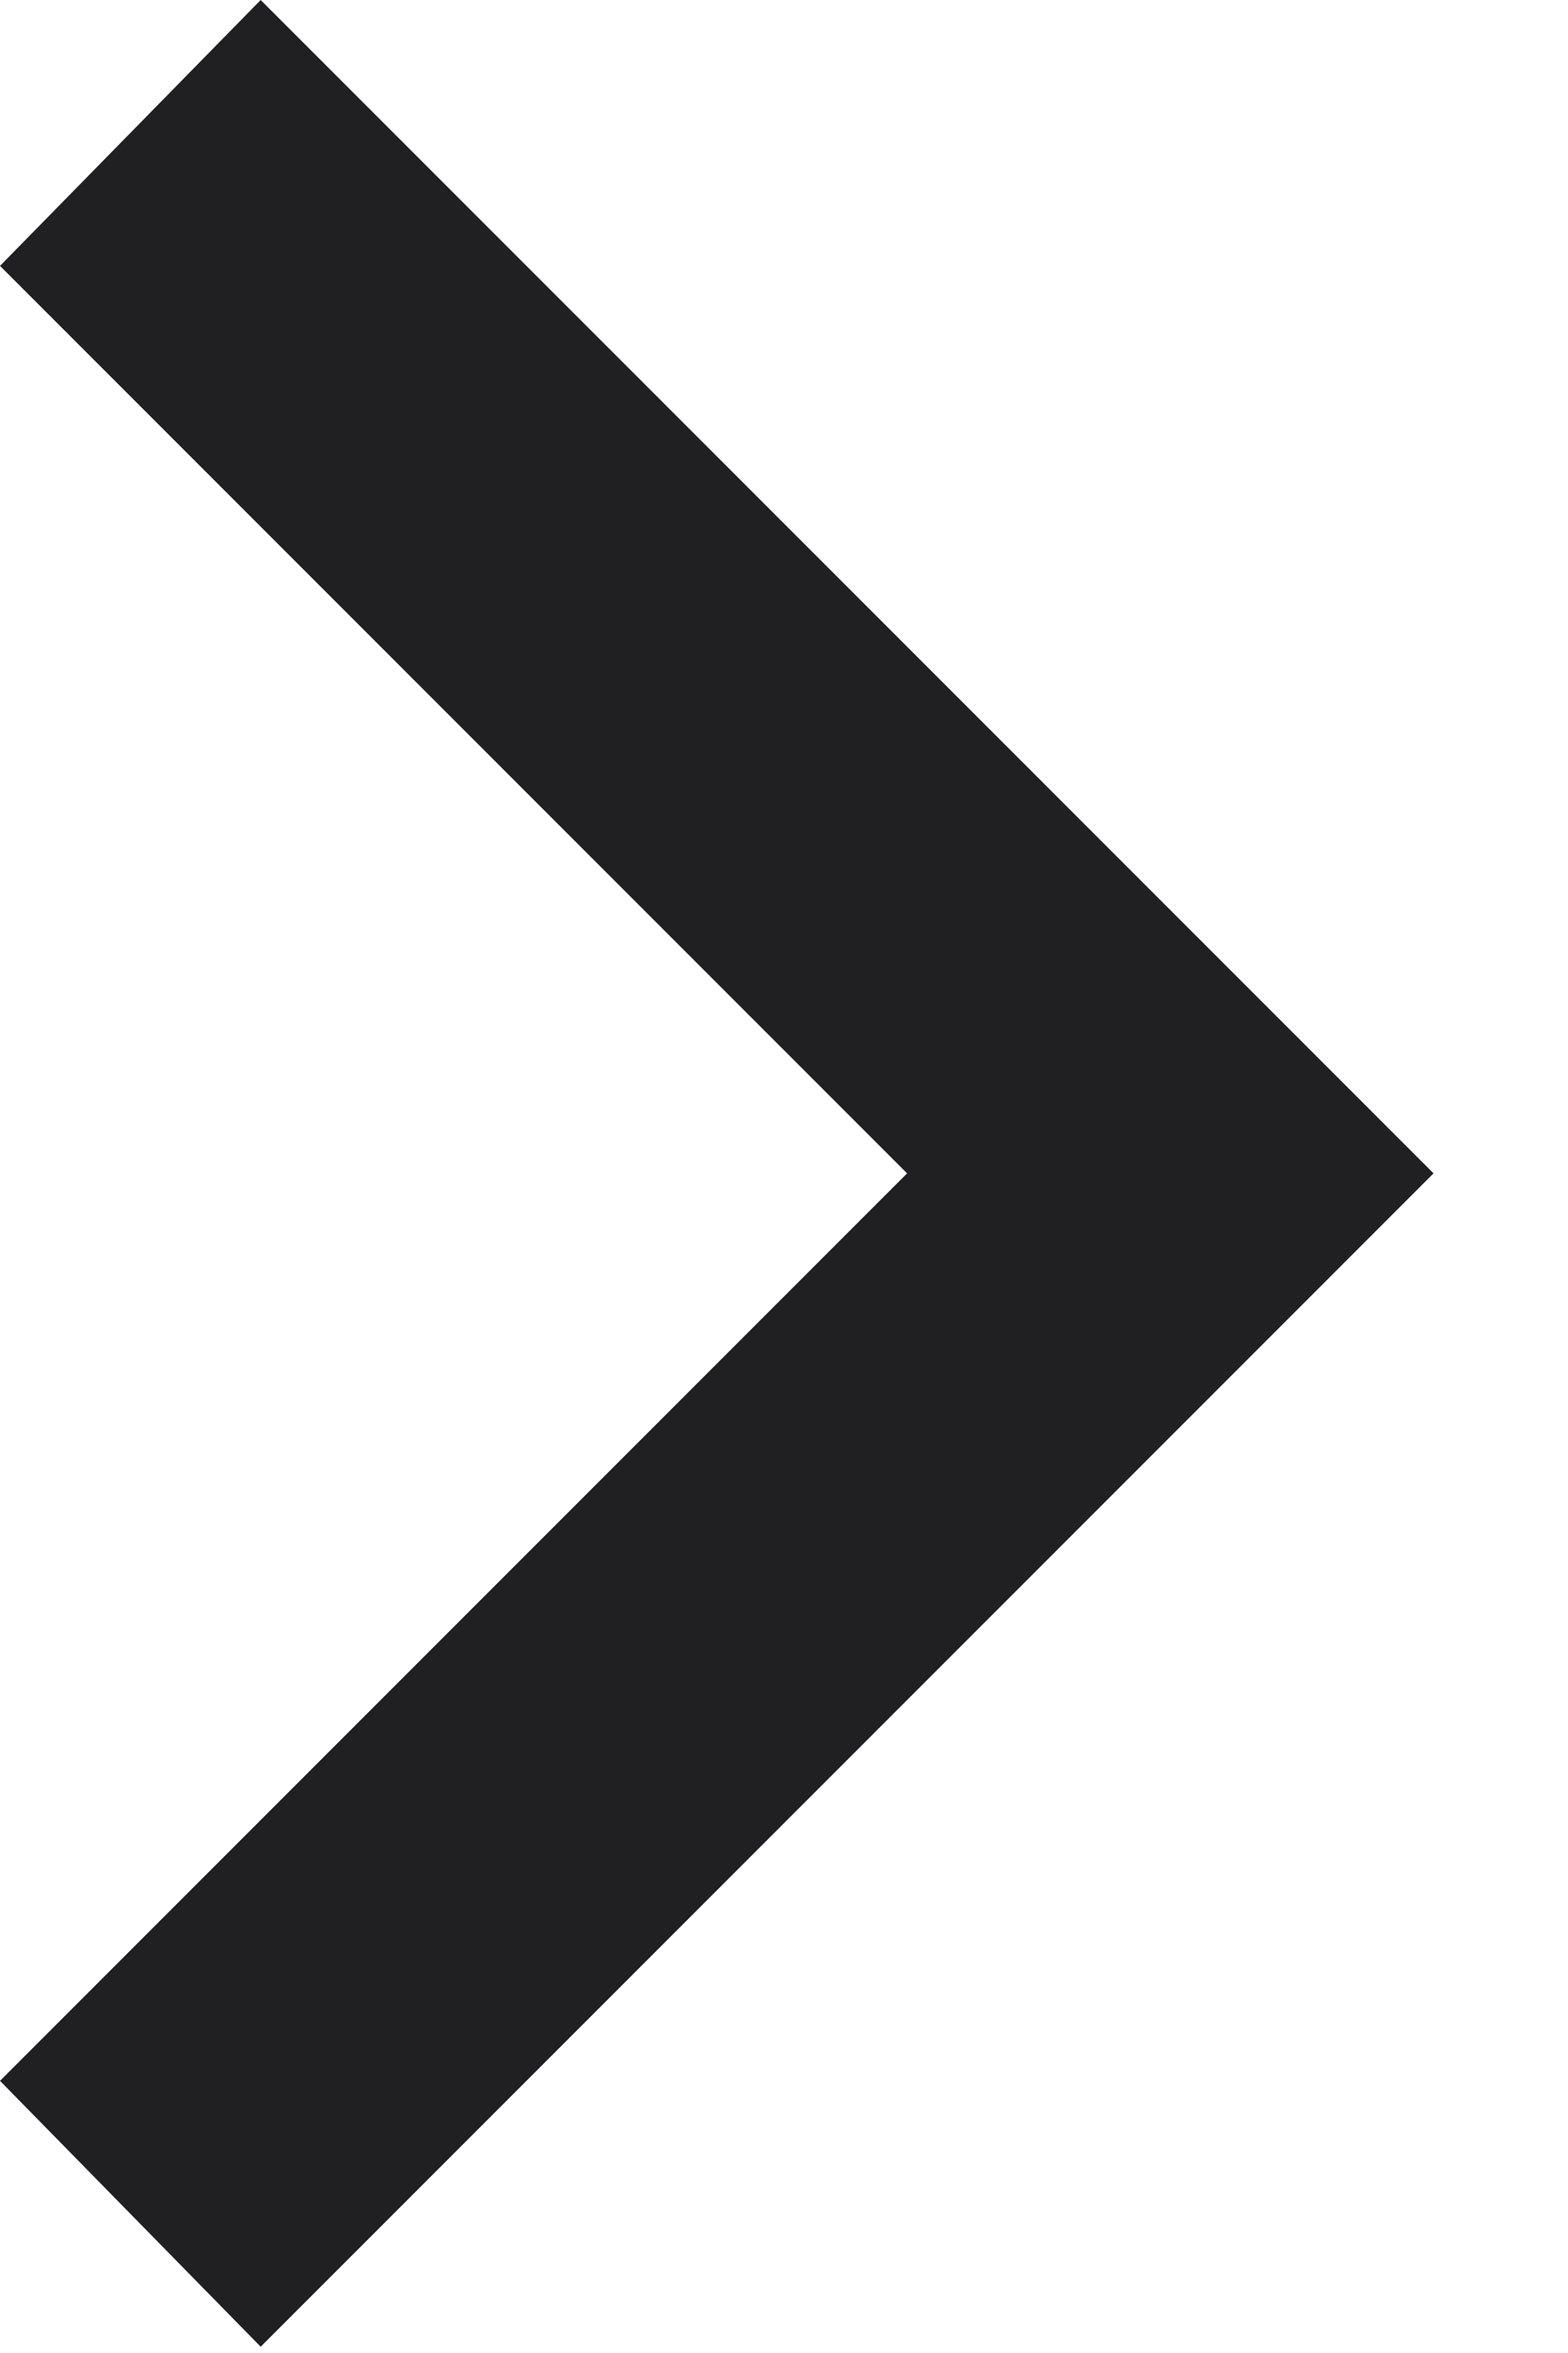
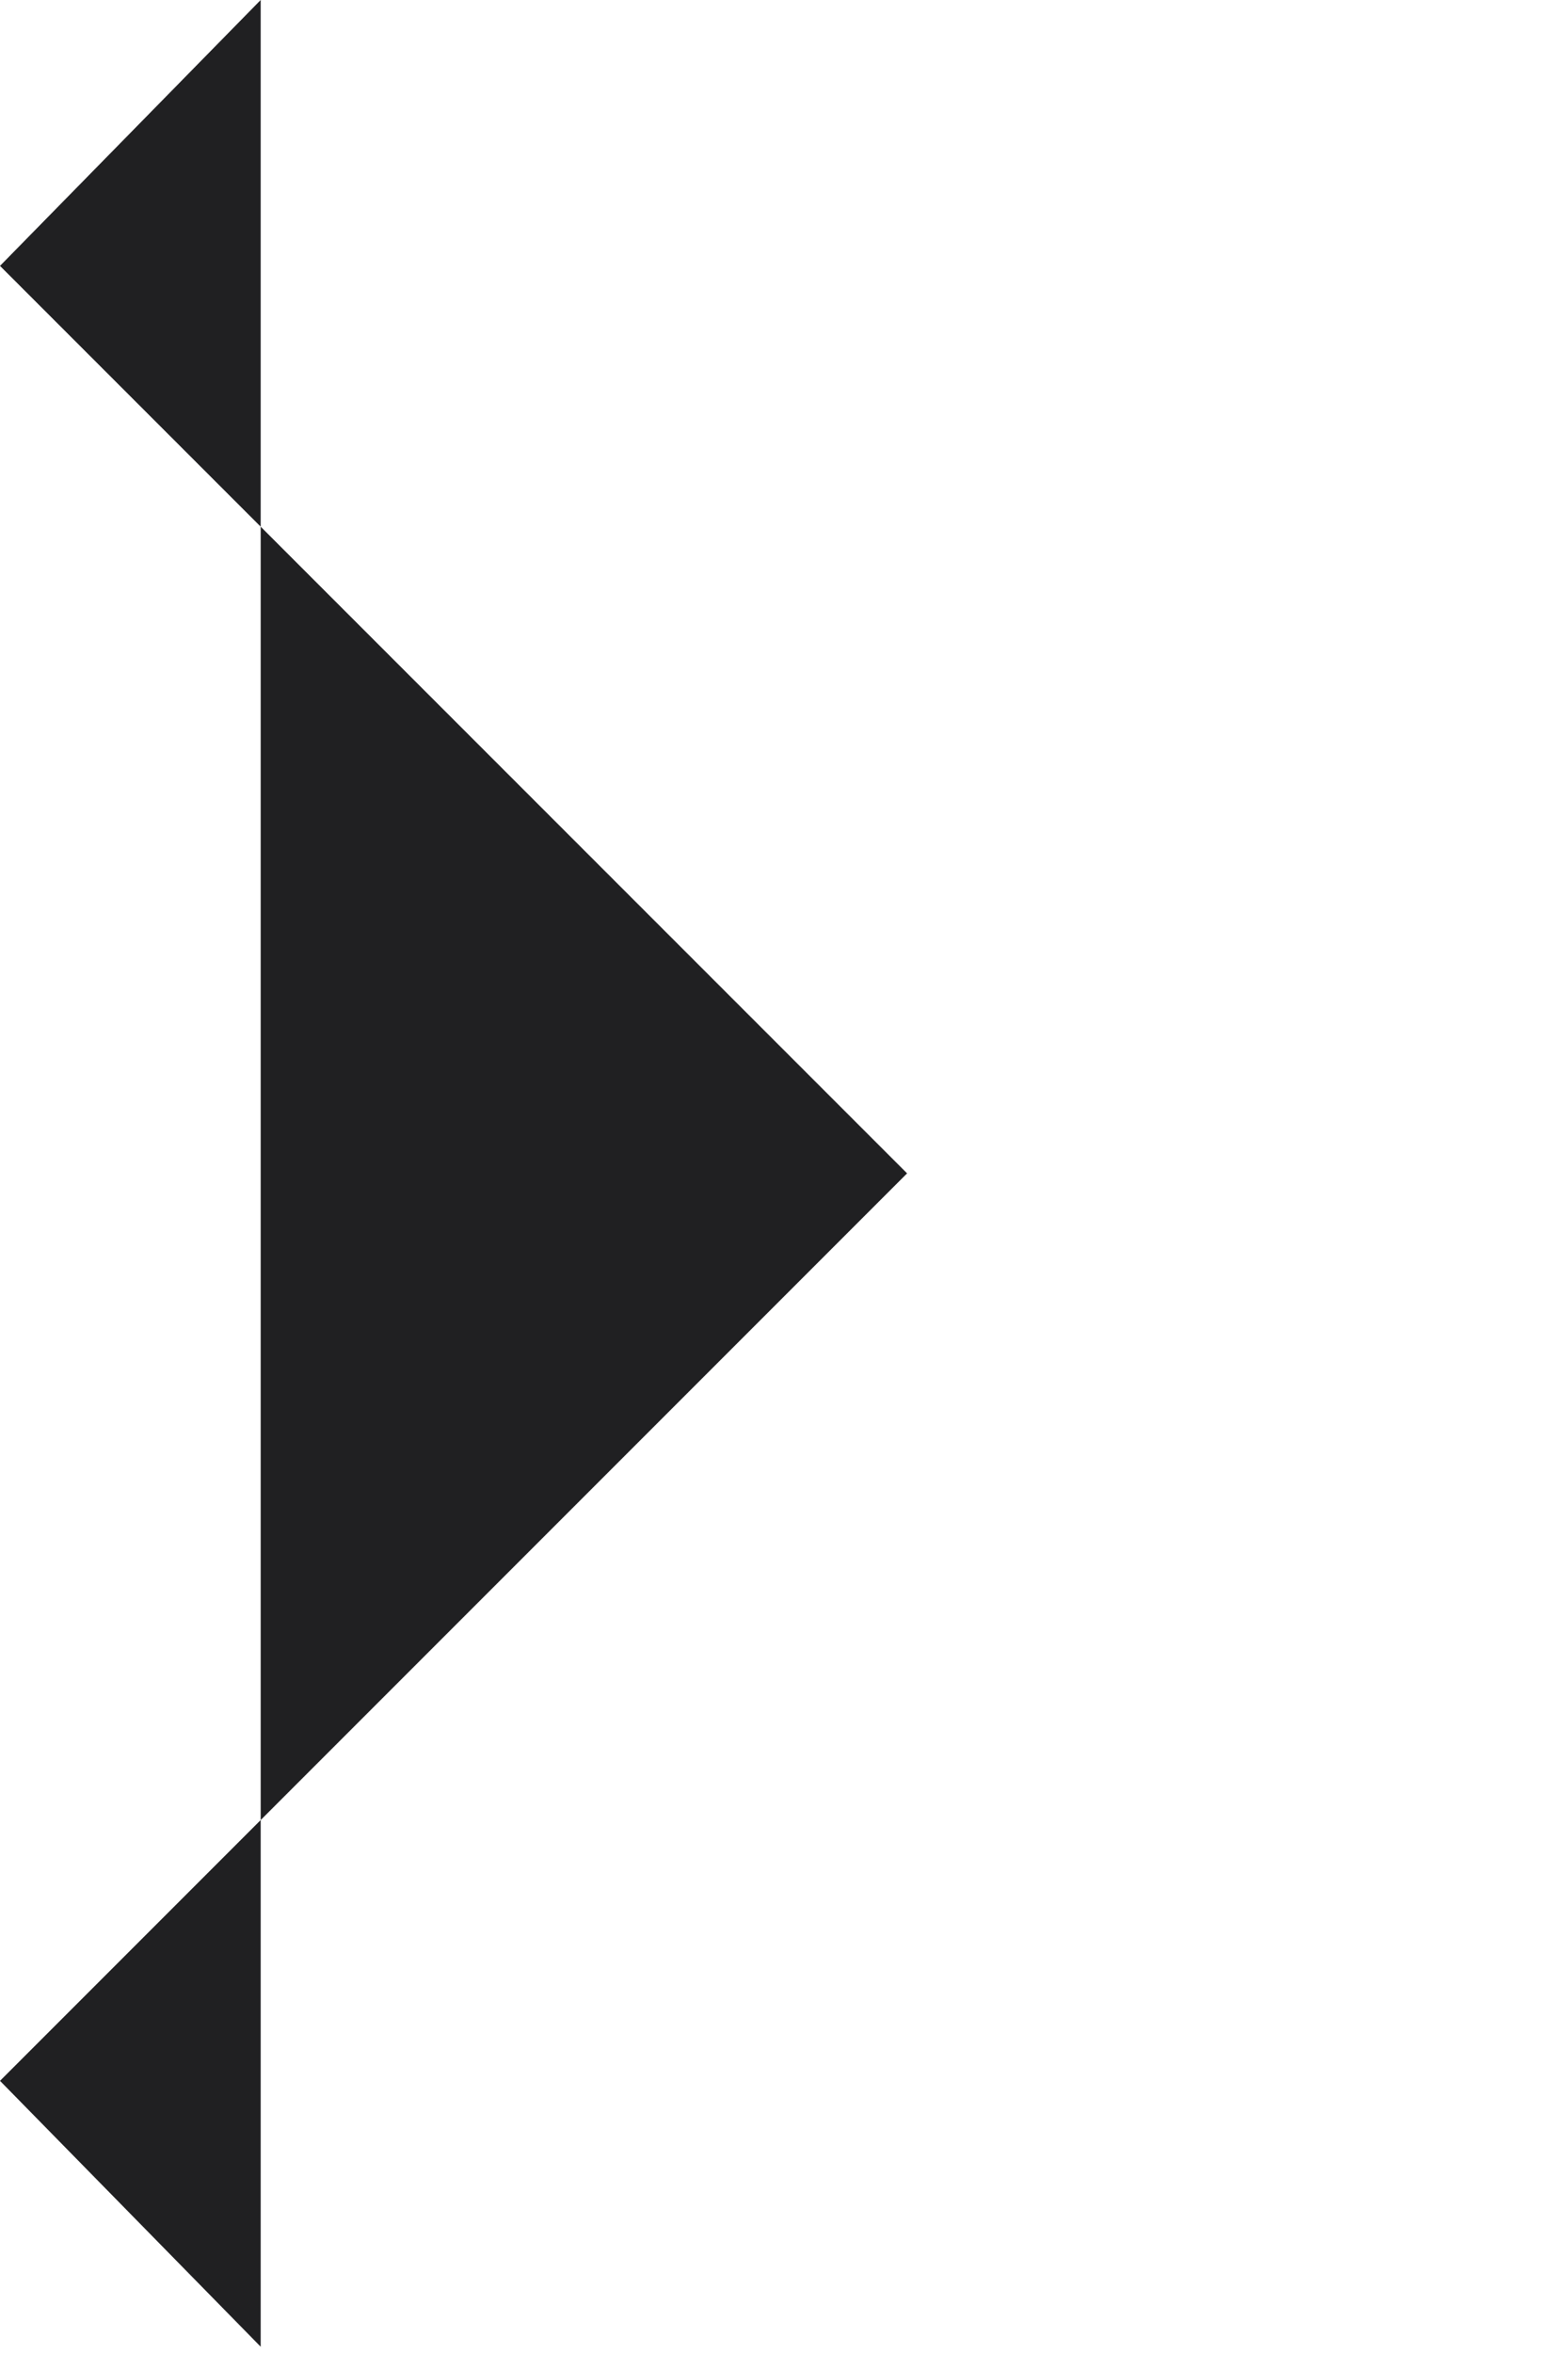
<svg xmlns="http://www.w3.org/2000/svg" fill="none" height="100%" overflow="visible" preserveAspectRatio="none" style="display: block;" viewBox="0 0 4 6" width="100%">
-   <path d="M0.665 5.984L0 5.306L2.314 2.992L0 0.678L0.665 0L3.657 2.992L0.665 5.984Z" fill="#202022" id="vector" />
+   <path d="M0.665 5.984L0 5.306L2.314 2.992L0 0.678L0.665 0L0.665 5.984Z" fill="#202022" id="vector" />
</svg>